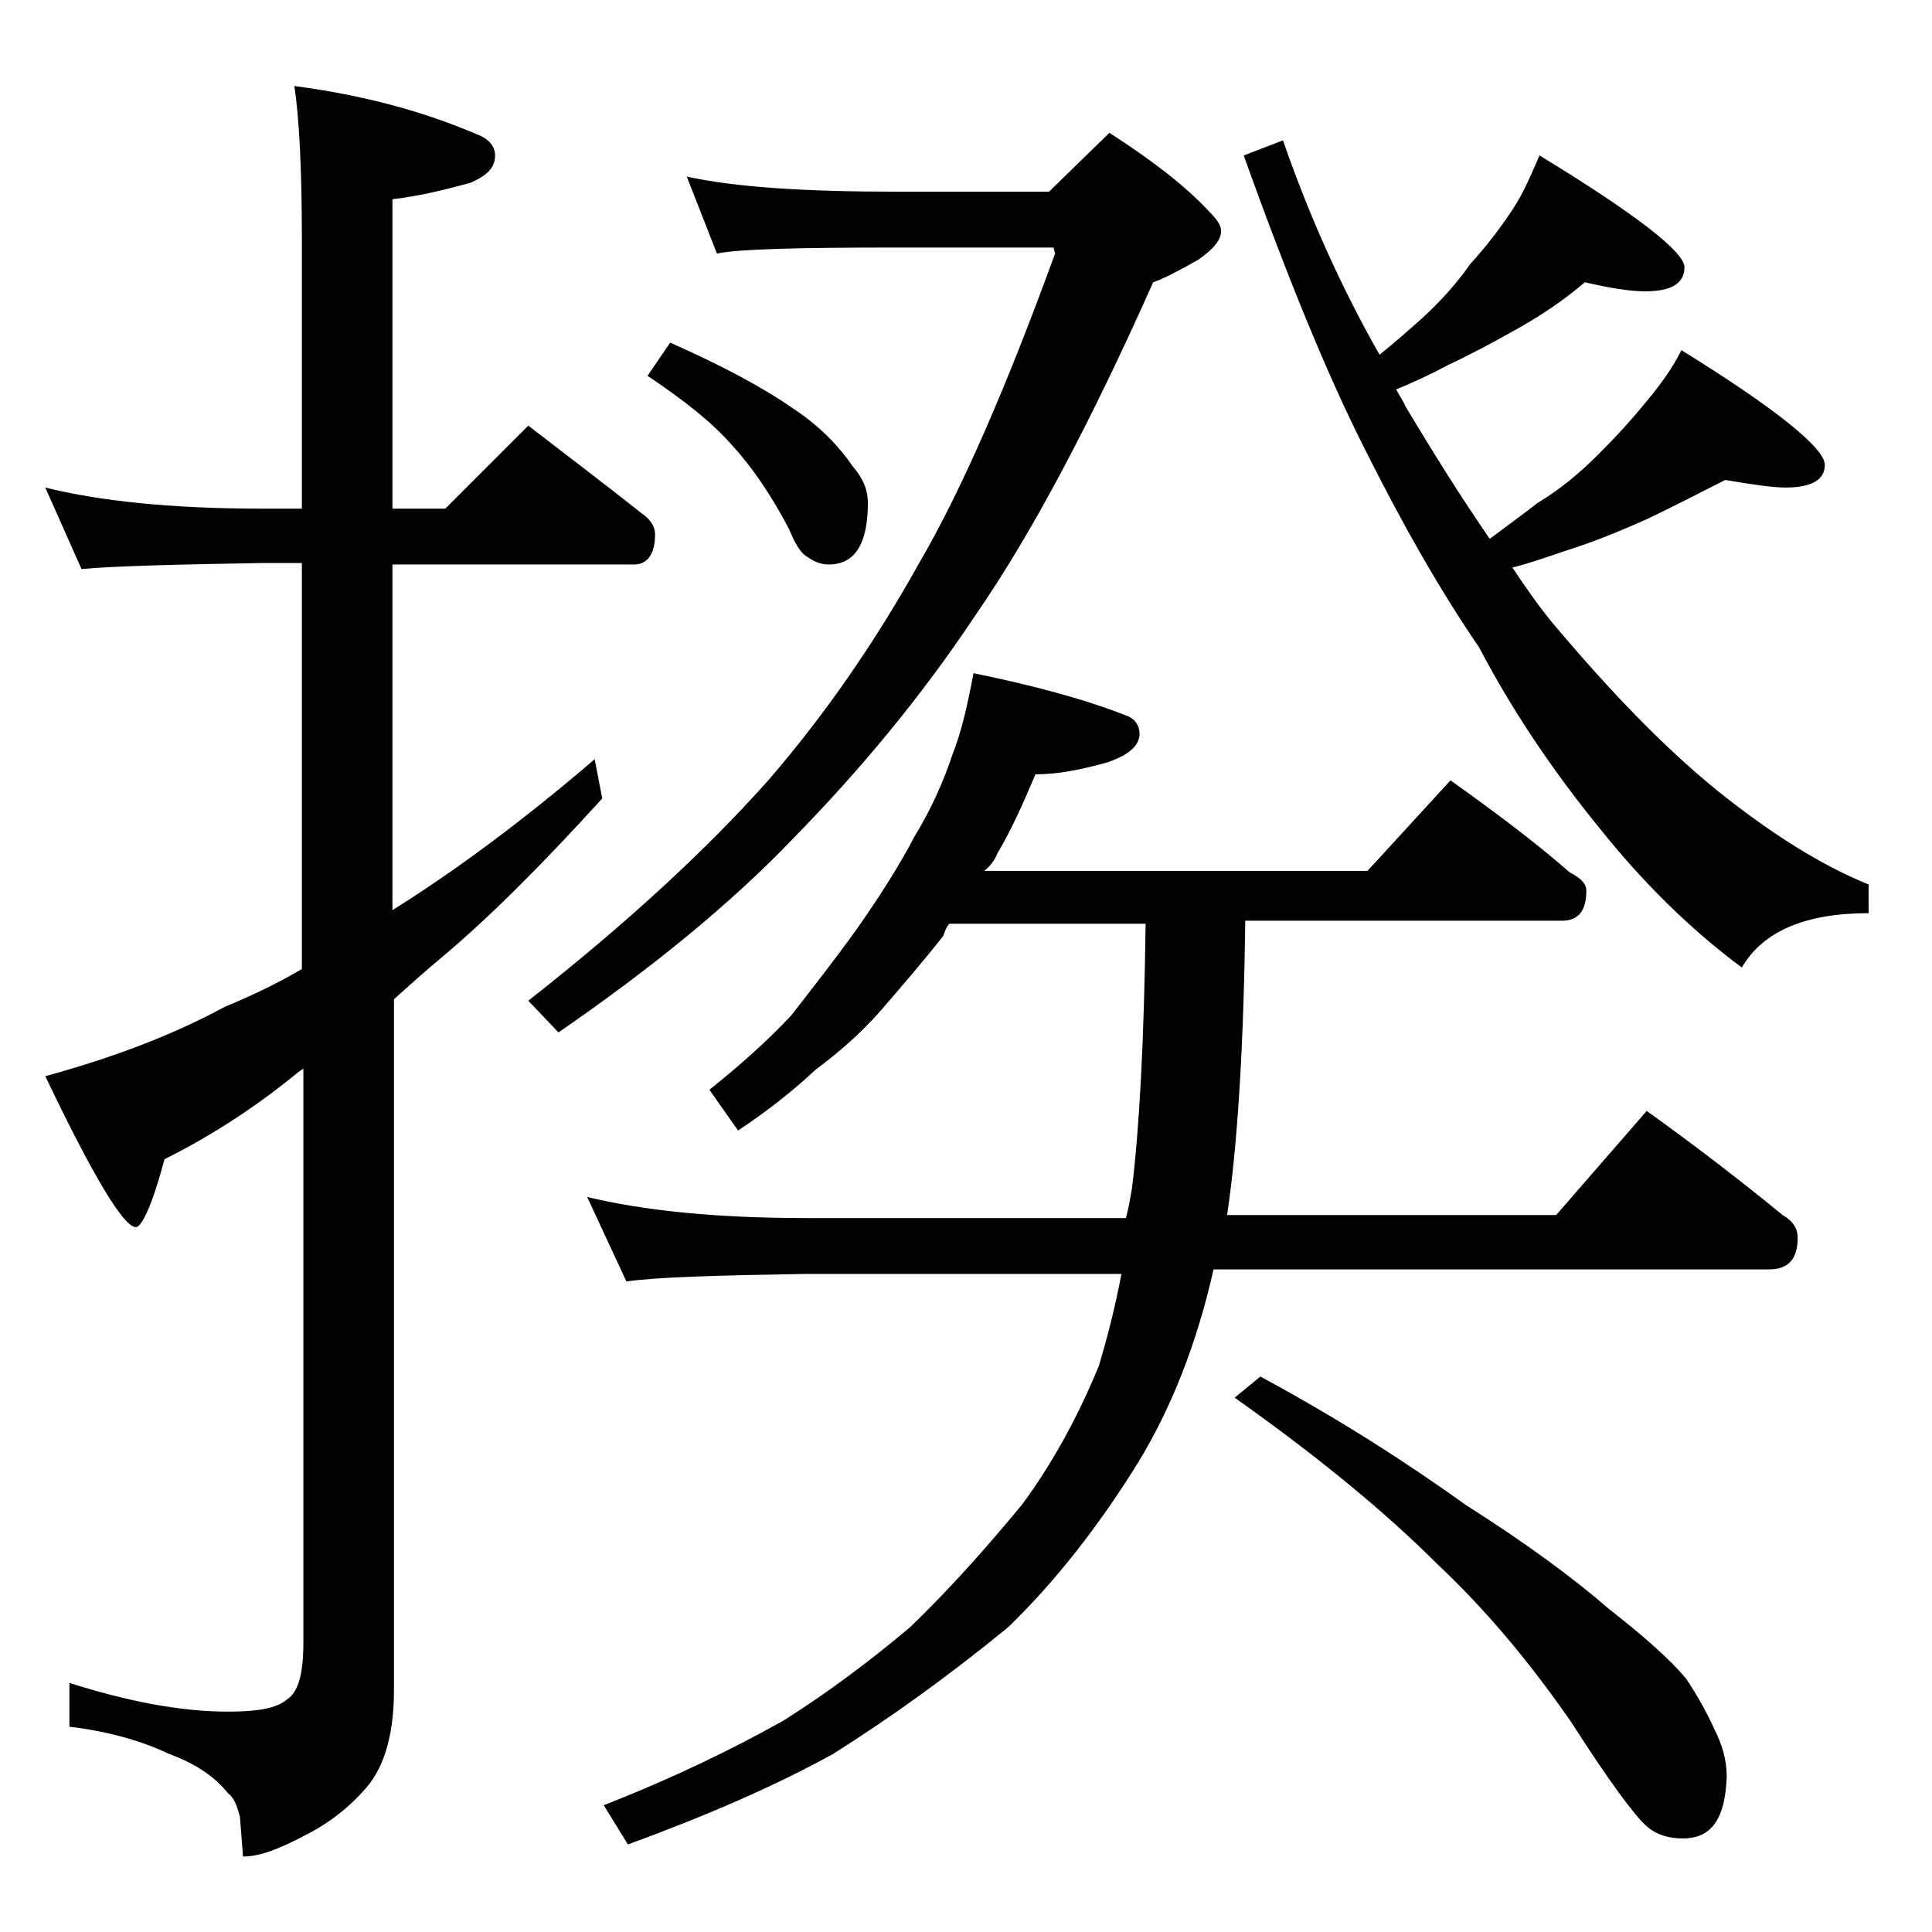
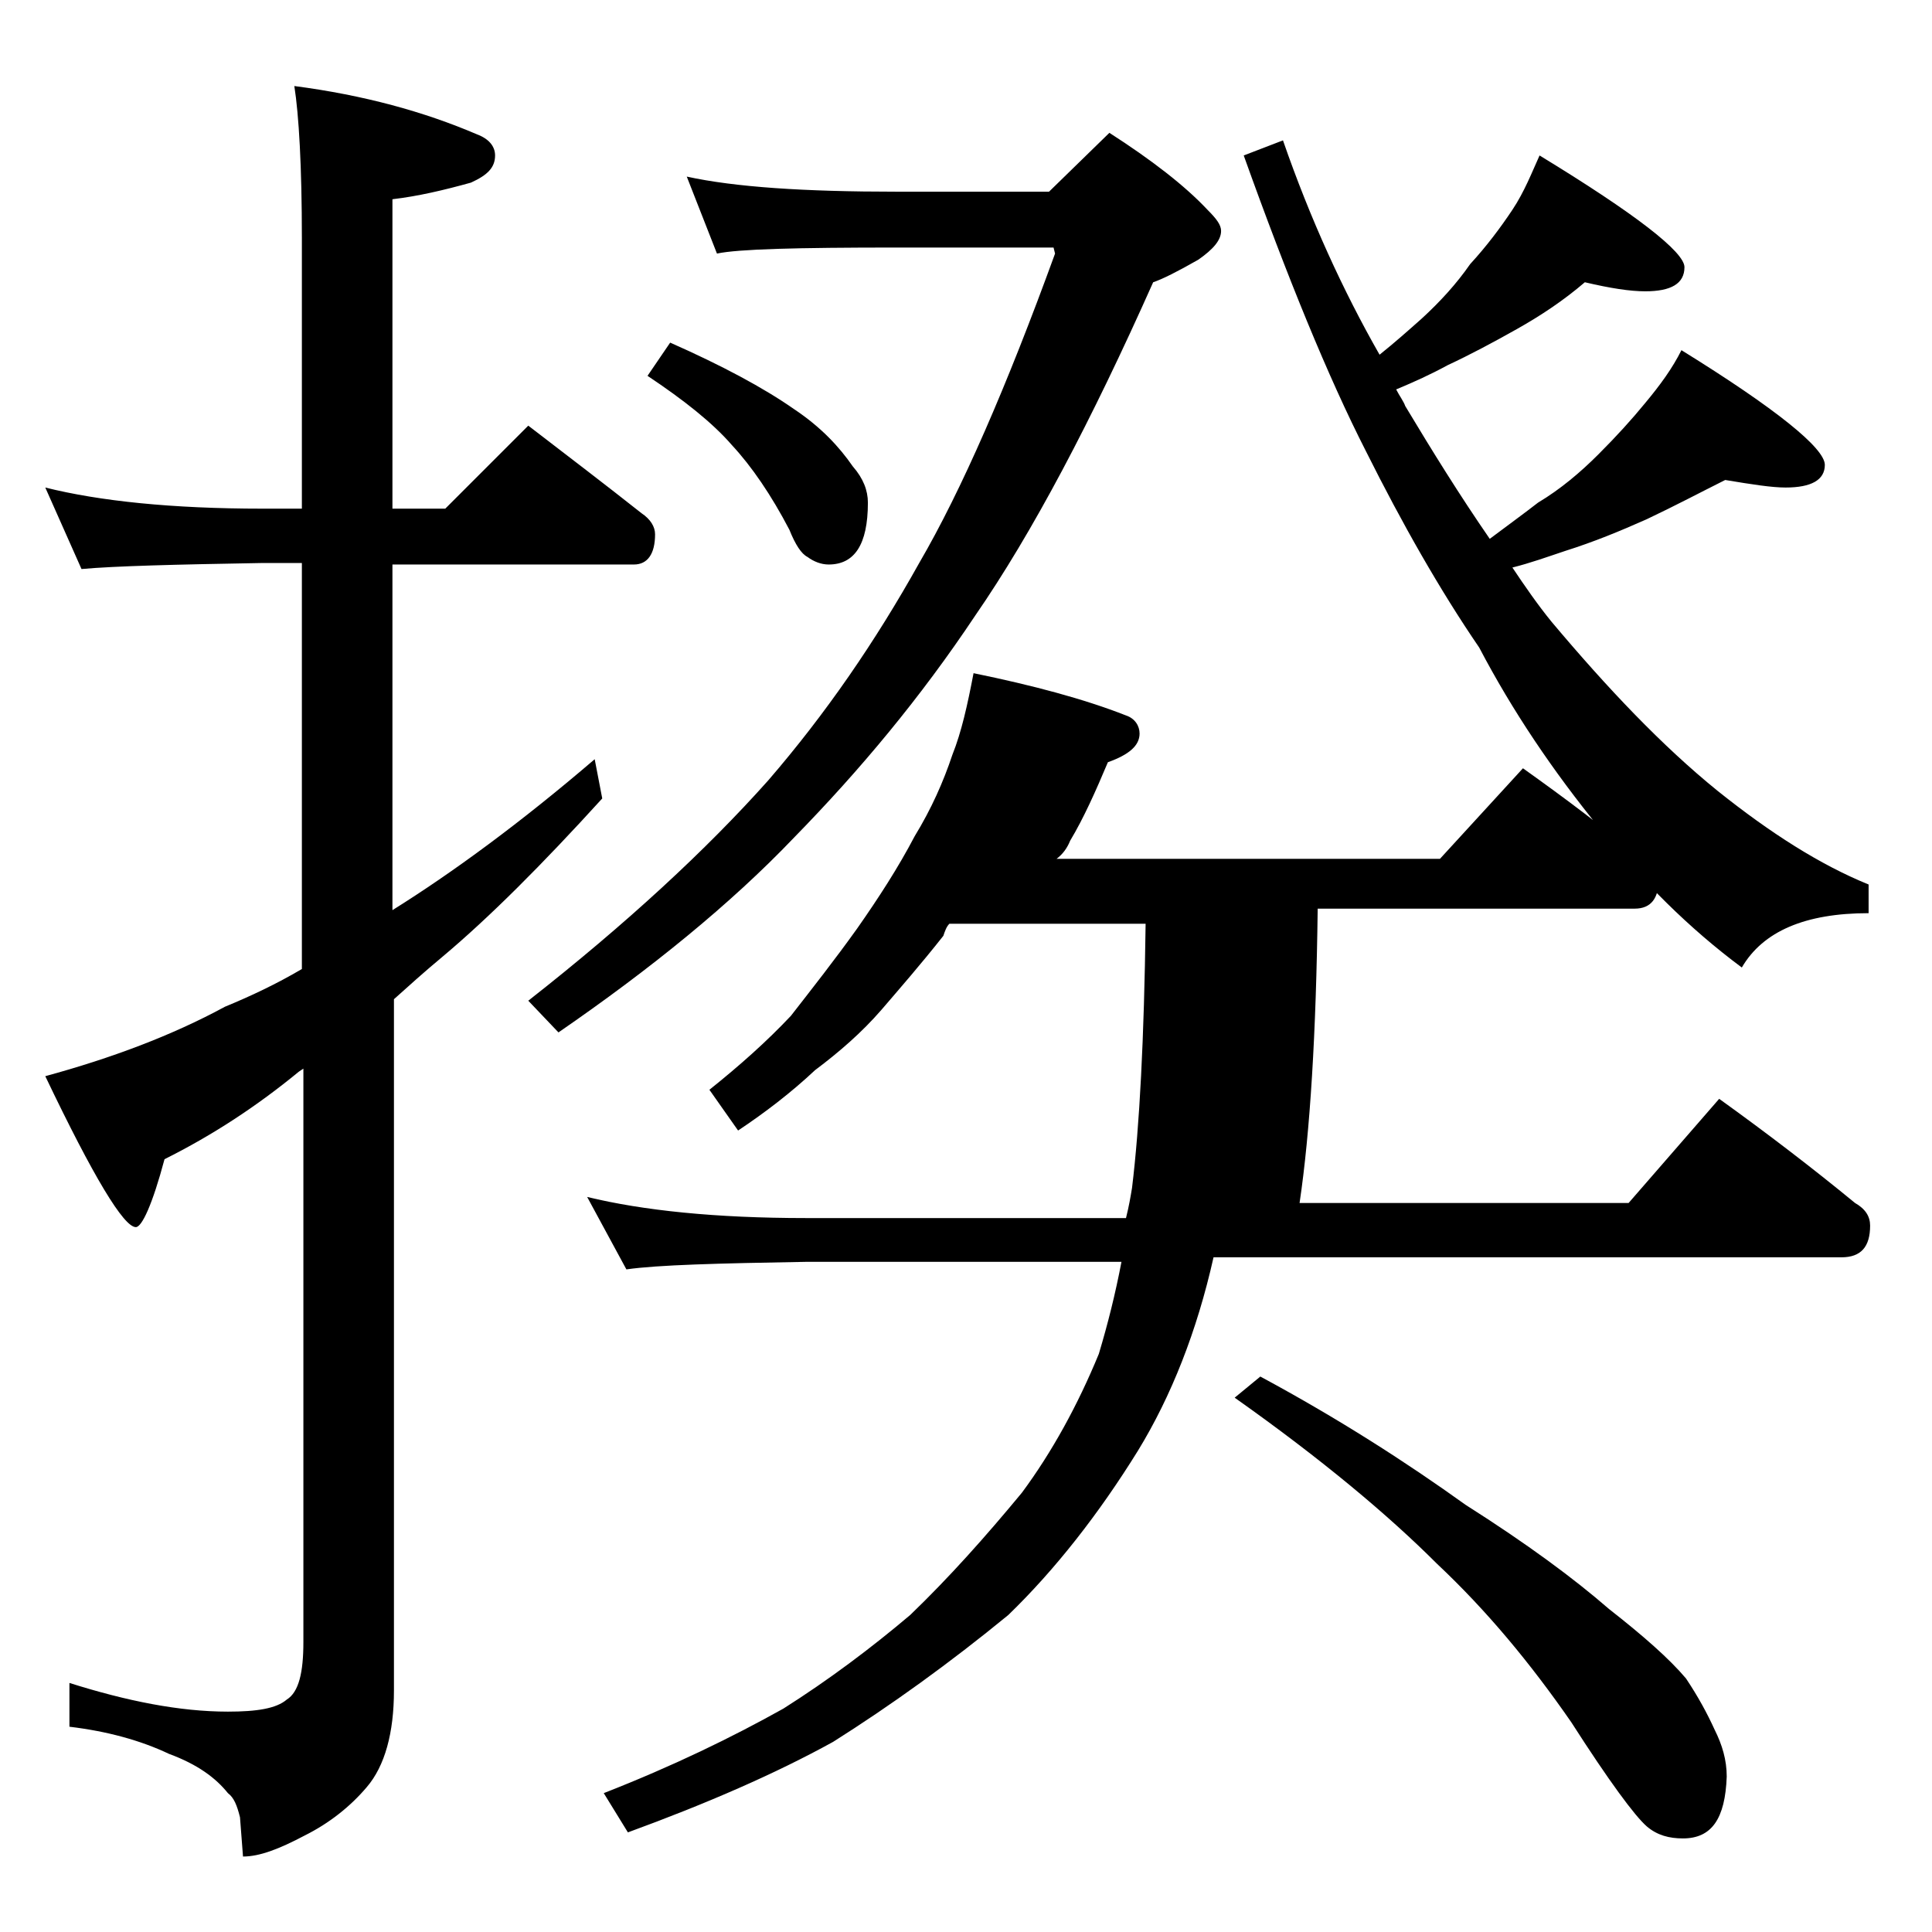
<svg xmlns="http://www.w3.org/2000/svg" version="1.1" id="Layer_1" x="0px" y="0px" viewBox="0 0 128 128" enable-background="new 0 0 128 128" xml:space="preserve">
-   <path d="M3,32.3c3.6,0.9,8.4,1.4,14.4,1.4H20V15.8c0-4.8-0.2-8.2-0.5-10.1c4.6,0.6,8.6,1.7,12.1,3.2c0.8,0.3,1.2,0.8,1.2,1.4  c0,0.8-0.5,1.3-1.6,1.8c-1.8,0.5-3.5,0.9-5.2,1.1v20.5h3.5l5.5-5.5c2.6,2,5.1,3.9,7.5,5.8c0.6,0.4,0.9,0.9,0.9,1.4  c0,1.3-0.5,2-1.4,2H26v22.9c4-2.5,8.5-5.8,13.4-10l0.5,2.6c-4,4.4-7.5,7.9-10.6,10.5c-1.2,1-2.2,1.9-3.2,2.8v45.8  c0,2.8-0.6,5-1.8,6.4c-1.1,1.3-2.5,2.4-4.1,3.2c-1.7,0.9-3,1.4-4.1,1.4l-0.2-2.6c-0.2-0.8-0.4-1.3-0.8-1.6c-0.8-1-2-1.9-3.9-2.6  c-1.9-0.9-4.1-1.5-6.6-1.8v-2.9c3.8,1.2,7.3,1.9,10.5,1.9c1.9,0,3.2-0.2,3.9-0.8c0.8-0.5,1.1-1.8,1.1-3.8V70.8L19.8,71  c-2.8,2.3-5.7,4.2-8.9,5.8c-0.8,3-1.5,4.5-1.9,4.5c-0.8,0-2.8-3.3-6-10c4.4-1.2,8.4-2.7,11.9-4.6c1.7-0.7,3.4-1.5,5.1-2.5V37.3h-2.6  c-5.8,0.1-9.8,0.2-12,0.4L3,32.3z M45.5,11.7c3.2,0.7,7.8,1,13.9,1h10.1l4-3.9c2.8,1.8,5,3.5,6.5,5.1c0.6,0.6,0.9,1,0.9,1.4  c0,0.6-0.5,1.2-1.5,1.9c-1.4,0.8-2.4,1.3-3,1.5c-4.1,9.2-8,16.6-11.8,22.1C61,46.2,57,51,52.6,55.5c-4.2,4.4-9.5,8.7-15.6,12.9  l-2-2.1c6.5-5.1,11.8-10,15.9-14.6c3.8-4.4,7.1-9.2,10-14.4c2.8-4.8,5.8-11.7,9-20.5l-0.1-0.4H59.4c-6.6,0-10.5,0.1-11.9,0.4  L45.5,11.7z M38.9,79.3c3.7,0.9,8.5,1.4,14.5,1.4h21.2c0.2-0.8,0.3-1.4,0.4-2c0.5-4.1,0.8-9.9,0.9-17.5h-13  c-0.2,0.2-0.3,0.5-0.4,0.8c-1.5,1.9-2.9,3.5-4.1,4.9c-1.3,1.5-2.8,2.8-4.4,4c-1.6,1.5-3.3,2.8-5.1,4L47,72.2c2-1.6,3.8-3.2,5.4-4.9  c1.4-1.8,2.9-3.7,4.4-5.8c1.4-2,2.7-4,3.8-6.1c1.1-1.8,1.9-3.6,2.5-5.4c0.6-1.5,1-3.3,1.4-5.4c3.9,0.8,7.3,1.7,10.1,2.8  c0.6,0.2,0.9,0.7,0.9,1.2c0,0.8-0.7,1.4-2.1,1.9c-1.8,0.5-3.3,0.8-4.8,0.8c-0.8,1.9-1.6,3.7-2.5,5.2c-0.2,0.5-0.5,0.9-0.9,1.2h25.4  l5.5-6c2.8,2,5.5,4,7.9,6.1c0.8,0.4,1.1,0.8,1.1,1.2c0,1.3-0.5,2-1.6,2h-21c-0.1,8.2-0.5,14.8-1.2,19.5h21.8l6-6.9  c3.2,2.3,6.2,4.6,9,6.9c0.7,0.4,1,0.9,1,1.5c0,1.4-0.6,2.1-1.9,2.1H80.4c-1.1,4.9-2.8,9.2-5,12.8c-2.6,4.2-5.5,7.9-8.6,10.9  c-3.9,3.2-7.8,6-11.6,8.4c-3.8,2.1-8.4,4.1-13.6,6l-1.6-2.6c4.6-1.8,8.5-3.7,11.9-5.6c3-1.9,5.8-4,8.4-6.2c2.6-2.5,5-5.2,7.4-8.1  c2-2.7,3.7-5.8,5.1-9.2c0.6-2,1.1-4,1.5-6.1H53.4c-5.8,0.1-9.8,0.2-11.9,0.5L38.9,79.3z M44.4,22.7c3.4,1.5,6.2,3,8.2,4.4  c1.8,1.2,3,2.5,3.9,3.8c0.7,0.8,1,1.6,1,2.4c0,2.8-0.9,4.1-2.6,4.1c-0.5,0-1-0.2-1.4-0.5c-0.4-0.2-0.8-0.8-1.2-1.8  c-1.2-2.3-2.5-4.2-3.8-5.6c-1.3-1.5-3.2-3-5.6-4.6L44.4,22.7z M83.5,91.2c5.2,2.8,9.7,5.7,13.6,8.5c4.1,2.6,7.2,4.9,9.5,6.9  c2.3,1.8,4,3.3,5.1,4.6c0.8,1.2,1.4,2.3,1.9,3.4c0.5,1,0.8,2,0.8,3.1c-0.1,2.8-1,4.1-2.9,4.1c-0.9,0-1.7-0.2-2.4-0.8  c-0.8-0.7-2.5-3-5-6.9c-2.7-3.9-5.6-7.4-8.9-10.5c-3.2-3.2-7.6-6.9-13.4-11L83.5,91.2z M105,18.7c-1.4,1.2-2.9,2.2-4.5,3.1  c-1.6,0.9-3.1,1.7-4.6,2.4c-1.1,0.6-2.2,1.1-3.4,1.6c0.2,0.4,0.5,0.8,0.6,1.1c1.8,3,3.6,5.9,5.6,8.8c1.2-0.9,2.3-1.7,3.2-2.4  c1.5-0.9,2.8-2,4-3.2c1.2-1.2,2.2-2.3,3.1-3.4c1-1.2,1.8-2.3,2.4-3.5c6.3,3.9,9.5,6.5,9.5,7.6c0,1-0.9,1.5-2.6,1.5  c-0.9,0-2.2-0.2-4-0.5c-1.6,0.8-3.3,1.7-5.2,2.6c-1.8,0.8-3.5,1.5-5.4,2.1c-1.2,0.4-2.3,0.8-3.5,1.1c0.8,1.2,1.7,2.5,2.6,3.6  c3.7,4.4,7.3,8.2,11,11.2c3.5,2.8,6.8,4.9,10,6.2v1.9c-4.2,0-7,1.2-8.4,3.6c-3.5-2.6-6.6-5.7-9.4-9.2c-3.1-3.8-5.8-7.8-8-12  c-2.6-3.8-5.1-8.2-7.5-13C88,25,85.3,18.4,82.4,10.3l2.6-1c1.8,5.2,4,10,6.4,14.2c1-0.8,1.9-1.6,2.8-2.4c1.2-1.1,2.3-2.3,3.2-3.6  c1.1-1.2,2-2.4,2.8-3.6s1.3-2.5,1.8-3.6c6.4,3.9,9.6,6.4,9.6,7.4c0,1.1-0.9,1.6-2.6,1.6C108,19.3,106.7,19.1,105,18.7z" />
+   <path d="M3,32.3c3.6,0.9,8.4,1.4,14.4,1.4H20V15.8c0-4.8-0.2-8.2-0.5-10.1c4.6,0.6,8.6,1.7,12.1,3.2c0.8,0.3,1.2,0.8,1.2,1.4  c0,0.8-0.5,1.3-1.6,1.8c-1.8,0.5-3.5,0.9-5.2,1.1v20.5h3.5l5.5-5.5c2.6,2,5.1,3.9,7.5,5.8c0.6,0.4,0.9,0.9,0.9,1.4  c0,1.3-0.5,2-1.4,2H26v22.9c4-2.5,8.5-5.8,13.4-10l0.5,2.6c-4,4.4-7.5,7.9-10.6,10.5c-1.2,1-2.2,1.9-3.2,2.8v45.8  c0,2.8-0.6,5-1.8,6.4c-1.1,1.3-2.5,2.4-4.1,3.2c-1.7,0.9-3,1.4-4.1,1.4l-0.2-2.6c-0.2-0.8-0.4-1.3-0.8-1.6c-0.8-1-2-1.9-3.9-2.6  c-1.9-0.9-4.1-1.5-6.6-1.8v-2.9c3.8,1.2,7.3,1.9,10.5,1.9c1.9,0,3.2-0.2,3.9-0.8c0.8-0.5,1.1-1.8,1.1-3.8V70.8L19.8,71  c-2.8,2.3-5.7,4.2-8.9,5.8c-0.8,3-1.5,4.5-1.9,4.5c-0.8,0-2.8-3.3-6-10c4.4-1.2,8.4-2.7,11.9-4.6c1.7-0.7,3.4-1.5,5.1-2.5V37.3h-2.6  c-5.8,0.1-9.8,0.2-12,0.4L3,32.3z M45.5,11.7c3.2,0.7,7.8,1,13.9,1h10.1l4-3.9c2.8,1.8,5,3.5,6.5,5.1c0.6,0.6,0.9,1,0.9,1.4  c0,0.6-0.5,1.2-1.5,1.9c-1.4,0.8-2.4,1.3-3,1.5c-4.1,9.2-8,16.6-11.8,22.1C61,46.2,57,51,52.6,55.5c-4.2,4.4-9.5,8.7-15.6,12.9  l-2-2.1c6.5-5.1,11.8-10,15.9-14.6c3.8-4.4,7.1-9.2,10-14.4c2.8-4.8,5.8-11.7,9-20.5l-0.1-0.4H59.4c-6.6,0-10.5,0.1-11.9,0.4  L45.5,11.7z M38.9,79.3c3.7,0.9,8.5,1.4,14.5,1.4h21.2c0.2-0.8,0.3-1.4,0.4-2c0.5-4.1,0.8-9.9,0.9-17.5h-13  c-0.2,0.2-0.3,0.5-0.4,0.8c-1.5,1.9-2.9,3.5-4.1,4.9c-1.3,1.5-2.8,2.8-4.4,4c-1.6,1.5-3.3,2.8-5.1,4L47,72.2c2-1.6,3.8-3.2,5.4-4.9  c1.4-1.8,2.9-3.7,4.4-5.8c1.4-2,2.7-4,3.8-6.1c1.1-1.8,1.9-3.6,2.5-5.4c0.6-1.5,1-3.3,1.4-5.4c3.9,0.8,7.3,1.7,10.1,2.8  c0.6,0.2,0.9,0.7,0.9,1.2c0,0.8-0.7,1.4-2.1,1.9c-0.8,1.9-1.6,3.7-2.5,5.2c-0.2,0.5-0.5,0.9-0.9,1.2h25.4  l5.5-6c2.8,2,5.5,4,7.9,6.1c0.8,0.4,1.1,0.8,1.1,1.2c0,1.3-0.5,2-1.6,2h-21c-0.1,8.2-0.5,14.8-1.2,19.5h21.8l6-6.9  c3.2,2.3,6.2,4.6,9,6.9c0.7,0.4,1,0.9,1,1.5c0,1.4-0.6,2.1-1.9,2.1H80.4c-1.1,4.9-2.8,9.2-5,12.8c-2.6,4.2-5.5,7.9-8.6,10.9  c-3.9,3.2-7.8,6-11.6,8.4c-3.8,2.1-8.4,4.1-13.6,6l-1.6-2.6c4.6-1.8,8.5-3.7,11.9-5.6c3-1.9,5.8-4,8.4-6.2c2.6-2.5,5-5.2,7.4-8.1  c2-2.7,3.7-5.8,5.1-9.2c0.6-2,1.1-4,1.5-6.1H53.4c-5.8,0.1-9.8,0.2-11.9,0.5L38.9,79.3z M44.4,22.7c3.4,1.5,6.2,3,8.2,4.4  c1.8,1.2,3,2.5,3.9,3.8c0.7,0.8,1,1.6,1,2.4c0,2.8-0.9,4.1-2.6,4.1c-0.5,0-1-0.2-1.4-0.5c-0.4-0.2-0.8-0.8-1.2-1.8  c-1.2-2.3-2.5-4.2-3.8-5.6c-1.3-1.5-3.2-3-5.6-4.6L44.4,22.7z M83.5,91.2c5.2,2.8,9.7,5.7,13.6,8.5c4.1,2.6,7.2,4.9,9.5,6.9  c2.3,1.8,4,3.3,5.1,4.6c0.8,1.2,1.4,2.3,1.9,3.4c0.5,1,0.8,2,0.8,3.1c-0.1,2.8-1,4.1-2.9,4.1c-0.9,0-1.7-0.2-2.4-0.8  c-0.8-0.7-2.5-3-5-6.9c-2.7-3.9-5.6-7.4-8.9-10.5c-3.2-3.2-7.6-6.9-13.4-11L83.5,91.2z M105,18.7c-1.4,1.2-2.9,2.2-4.5,3.1  c-1.6,0.9-3.1,1.7-4.6,2.4c-1.1,0.6-2.2,1.1-3.4,1.6c0.2,0.4,0.5,0.8,0.6,1.1c1.8,3,3.6,5.9,5.6,8.8c1.2-0.9,2.3-1.7,3.2-2.4  c1.5-0.9,2.8-2,4-3.2c1.2-1.2,2.2-2.3,3.1-3.4c1-1.2,1.8-2.3,2.4-3.5c6.3,3.9,9.5,6.5,9.5,7.6c0,1-0.9,1.5-2.6,1.5  c-0.9,0-2.2-0.2-4-0.5c-1.6,0.8-3.3,1.7-5.2,2.6c-1.8,0.8-3.5,1.5-5.4,2.1c-1.2,0.4-2.3,0.8-3.5,1.1c0.8,1.2,1.7,2.5,2.6,3.6  c3.7,4.4,7.3,8.2,11,11.2c3.5,2.8,6.8,4.9,10,6.2v1.9c-4.2,0-7,1.2-8.4,3.6c-3.5-2.6-6.6-5.7-9.4-9.2c-3.1-3.8-5.8-7.8-8-12  c-2.6-3.8-5.1-8.2-7.5-13C88,25,85.3,18.4,82.4,10.3l2.6-1c1.8,5.2,4,10,6.4,14.2c1-0.8,1.9-1.6,2.8-2.4c1.2-1.1,2.3-2.3,3.2-3.6  c1.1-1.2,2-2.4,2.8-3.6s1.3-2.5,1.8-3.6c6.4,3.9,9.6,6.4,9.6,7.4c0,1.1-0.9,1.6-2.6,1.6C108,19.3,106.7,19.1,105,18.7z" />
</svg>